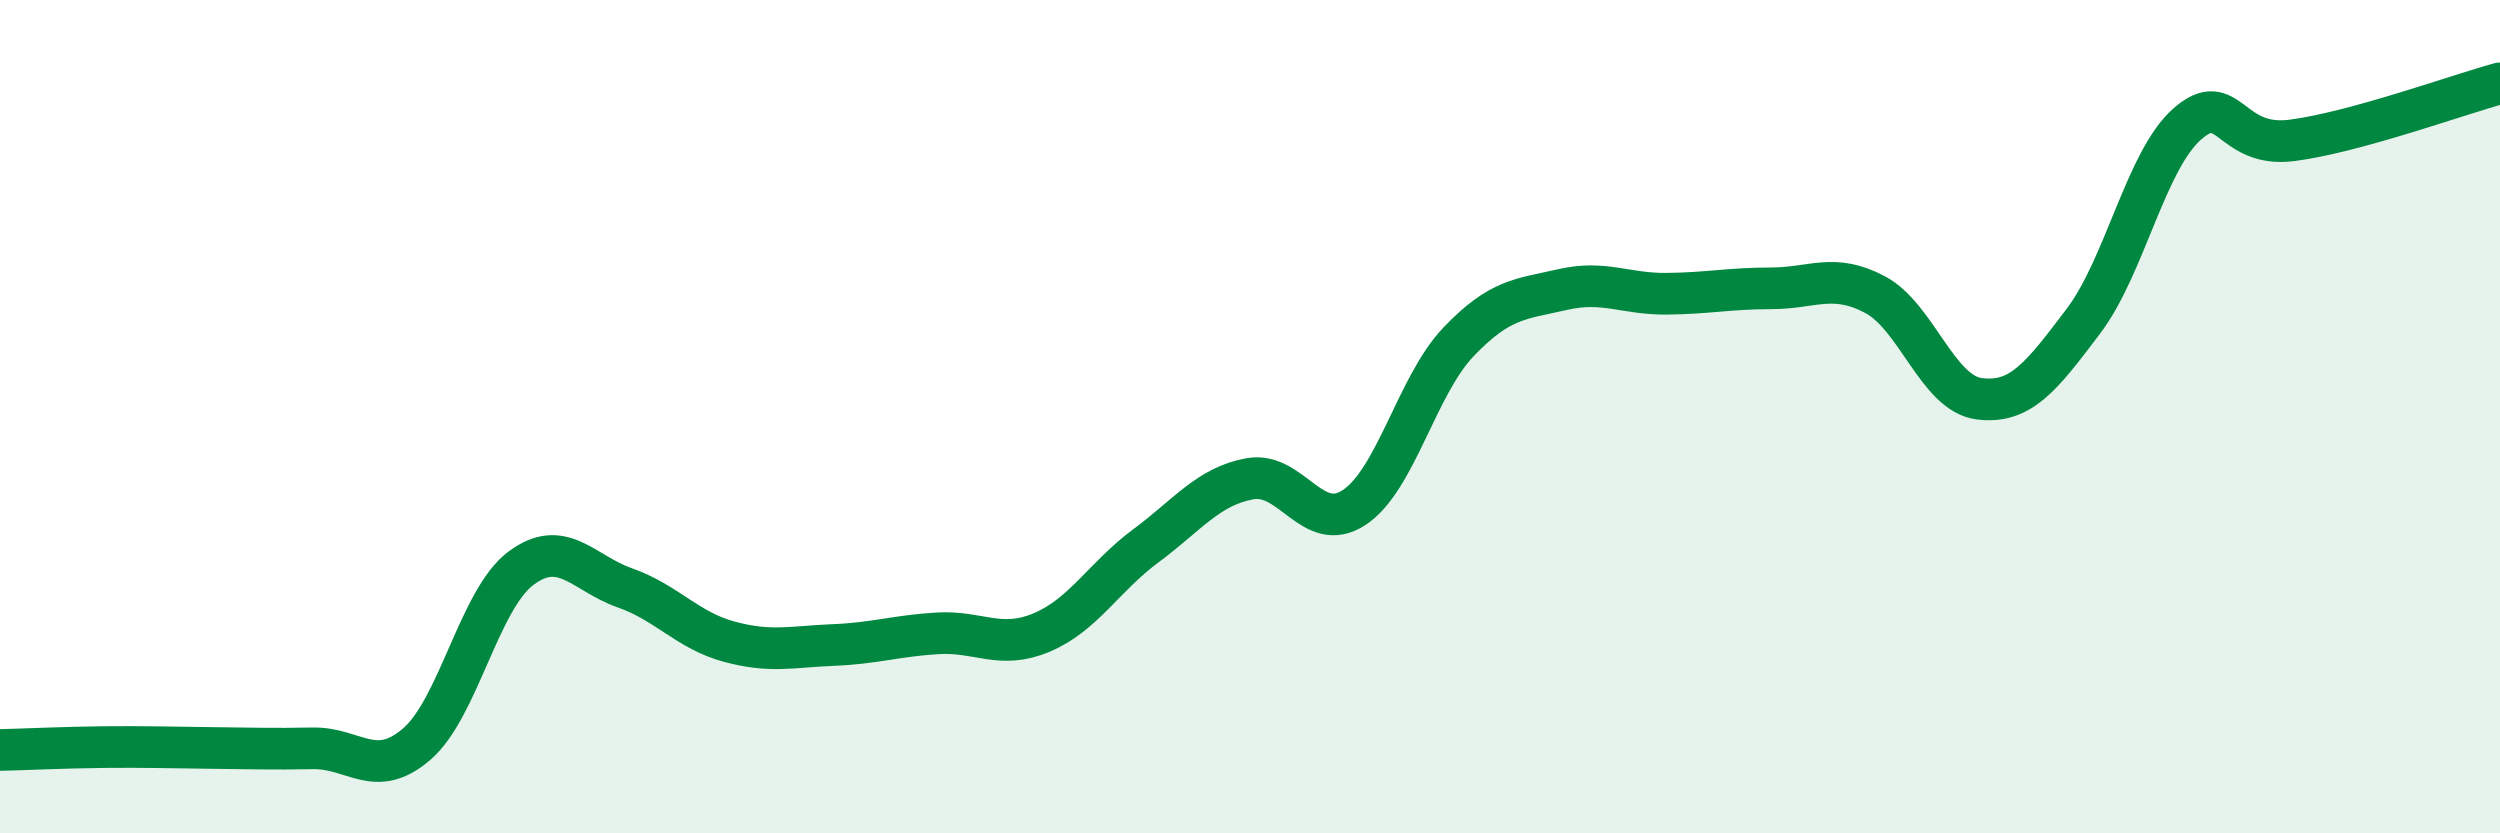
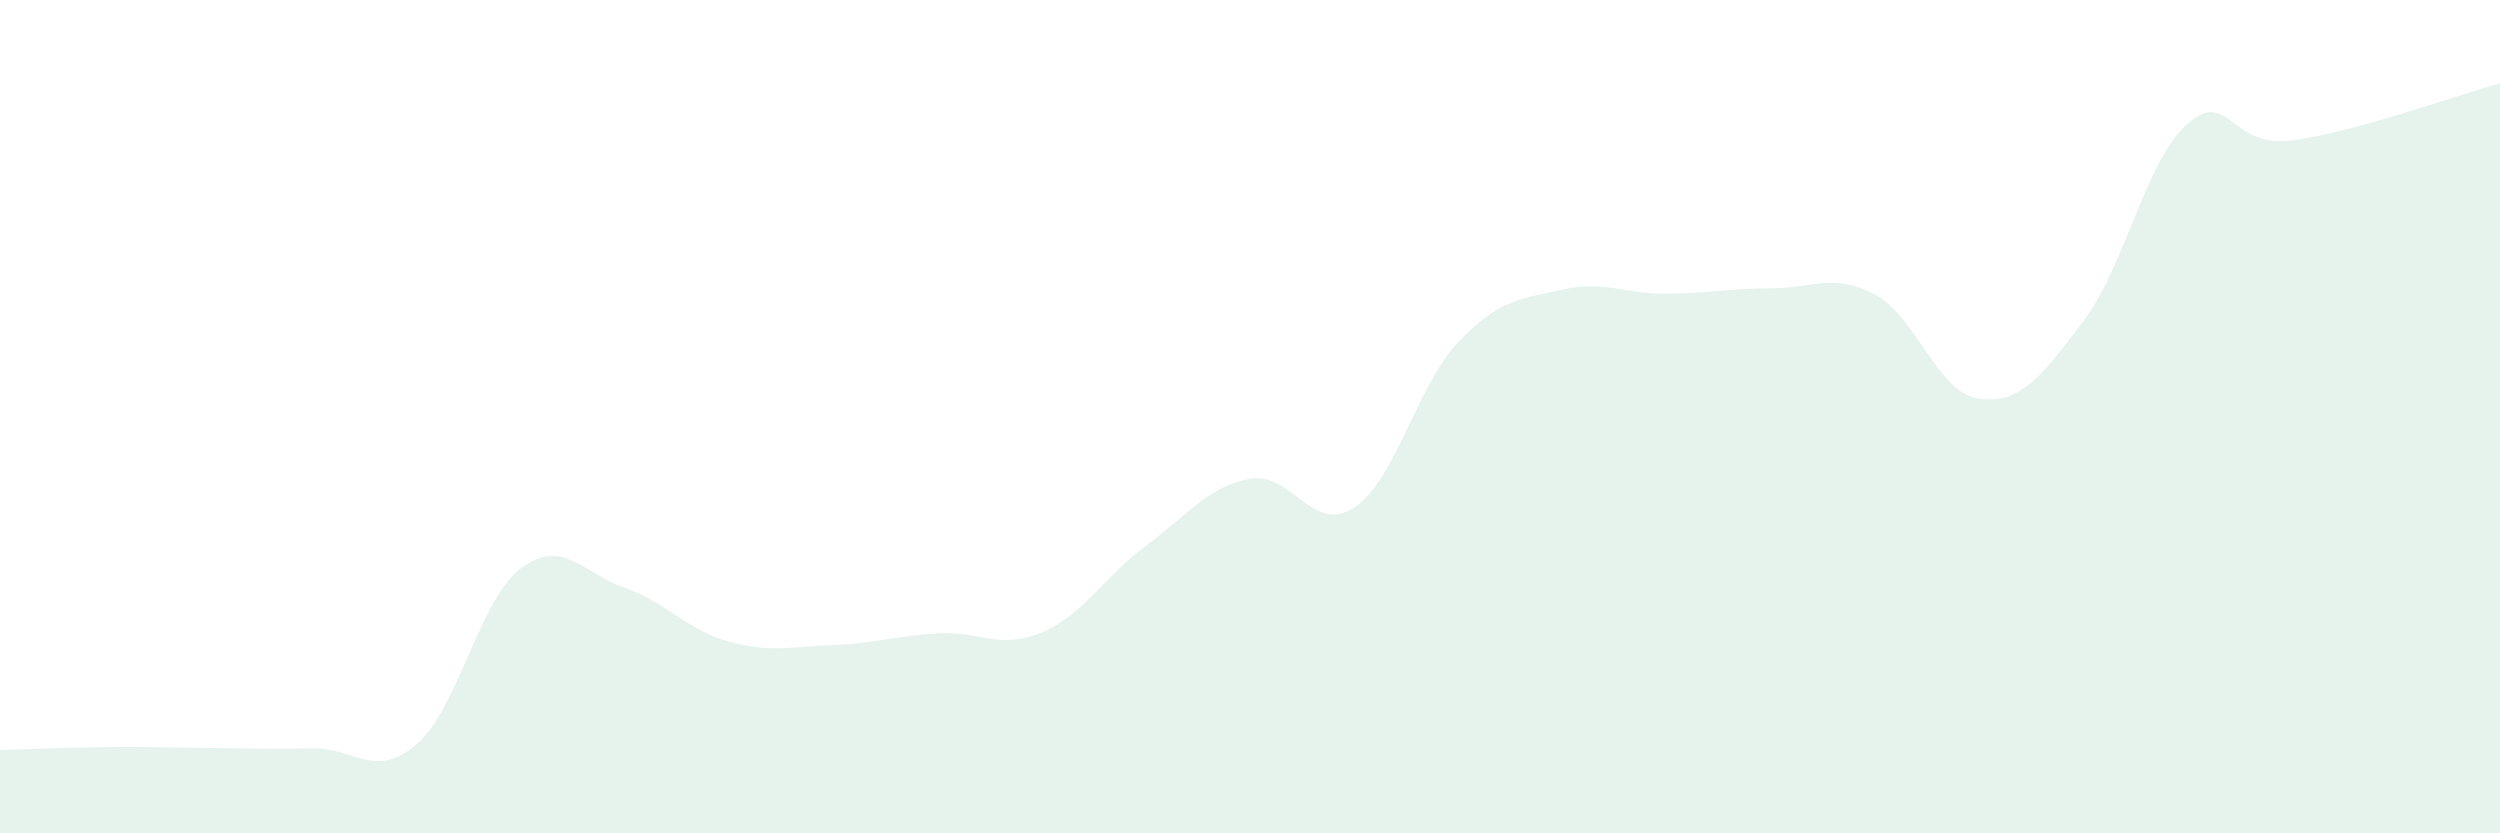
<svg xmlns="http://www.w3.org/2000/svg" width="60" height="20" viewBox="0 0 60 20">
  <path d="M 0,18 C 0.5,17.99 1.5,17.94 2.5,17.93 C 3.5,17.92 4,17.94 5,17.95 C 6,17.96 6.5,17.98 7.5,17.96 C 8.5,17.94 9,18.72 10,17.86 C 11,17 11.5,14.39 12.5,13.64 C 13.5,12.89 14,13.76 15,14.11 C 16,14.46 16.5,15.13 17.5,15.4 C 18.5,15.67 19,15.52 20,15.48 C 21,15.44 21.5,15.26 22.5,15.2 C 23.5,15.14 24,15.6 25,15.18 C 26,14.76 26.5,13.84 27.5,13.1 C 28.5,12.36 29,11.67 30,11.49 C 31,11.31 31.5,12.84 32.5,12.18 C 33.5,11.52 34,9.26 35,8.21 C 36,7.16 36.5,7.18 37.5,6.95 C 38.5,6.72 39,7.06 40,7.05 C 41,7.04 41.5,6.92 42.5,6.92 C 43.5,6.92 44,6.54 45,7.07 C 46,7.6 46.5,9.44 47.5,9.57 C 48.5,9.7 49,9.03 50,7.71 C 51,6.39 51.5,3.84 52.5,2.97 C 53.5,2.1 53.5,3.56 55,3.37 C 56.5,3.18 59,2.27 60,2L60 20L0 20Z" fill="#008740" opacity="0.1" stroke-linecap="round" stroke-linejoin="round" />
-   <path d="M 0,18 C 0.5,17.99 1.5,17.94 2.5,17.93 C 3.5,17.92 4,17.94 5,17.95 C 6,17.96 6.5,17.98 7.5,17.96 C 8.5,17.94 9,18.72 10,17.86 C 11,17 11.5,14.39 12.5,13.64 C 13.5,12.89 14,13.76 15,14.11 C 16,14.46 16.5,15.13 17.5,15.4 C 18.5,15.67 19,15.52 20,15.48 C 21,15.44 21.5,15.26 22.5,15.2 C 23.5,15.14 24,15.6 25,15.18 C 26,14.76 26.5,13.84 27.5,13.1 C 28.5,12.36 29,11.67 30,11.49 C 31,11.31 31.5,12.84 32.5,12.18 C 33.5,11.52 34,9.26 35,8.21 C 36,7.16 36.5,7.18 37.5,6.95 C 38.5,6.72 39,7.06 40,7.05 C 41,7.04 41.5,6.92 42.5,6.92 C 43.5,6.92 44,6.54 45,7.07 C 46,7.6 46.5,9.44 47.5,9.57 C 48.5,9.7 49,9.03 50,7.71 C 51,6.39 51.5,3.84 52.5,2.97 C 53.5,2.1 53.5,3.56 55,3.37 C 56.5,3.18 59,2.27 60,2" stroke="#008740" stroke-width="1" fill="none" stroke-linecap="round" stroke-linejoin="round" />
</svg>